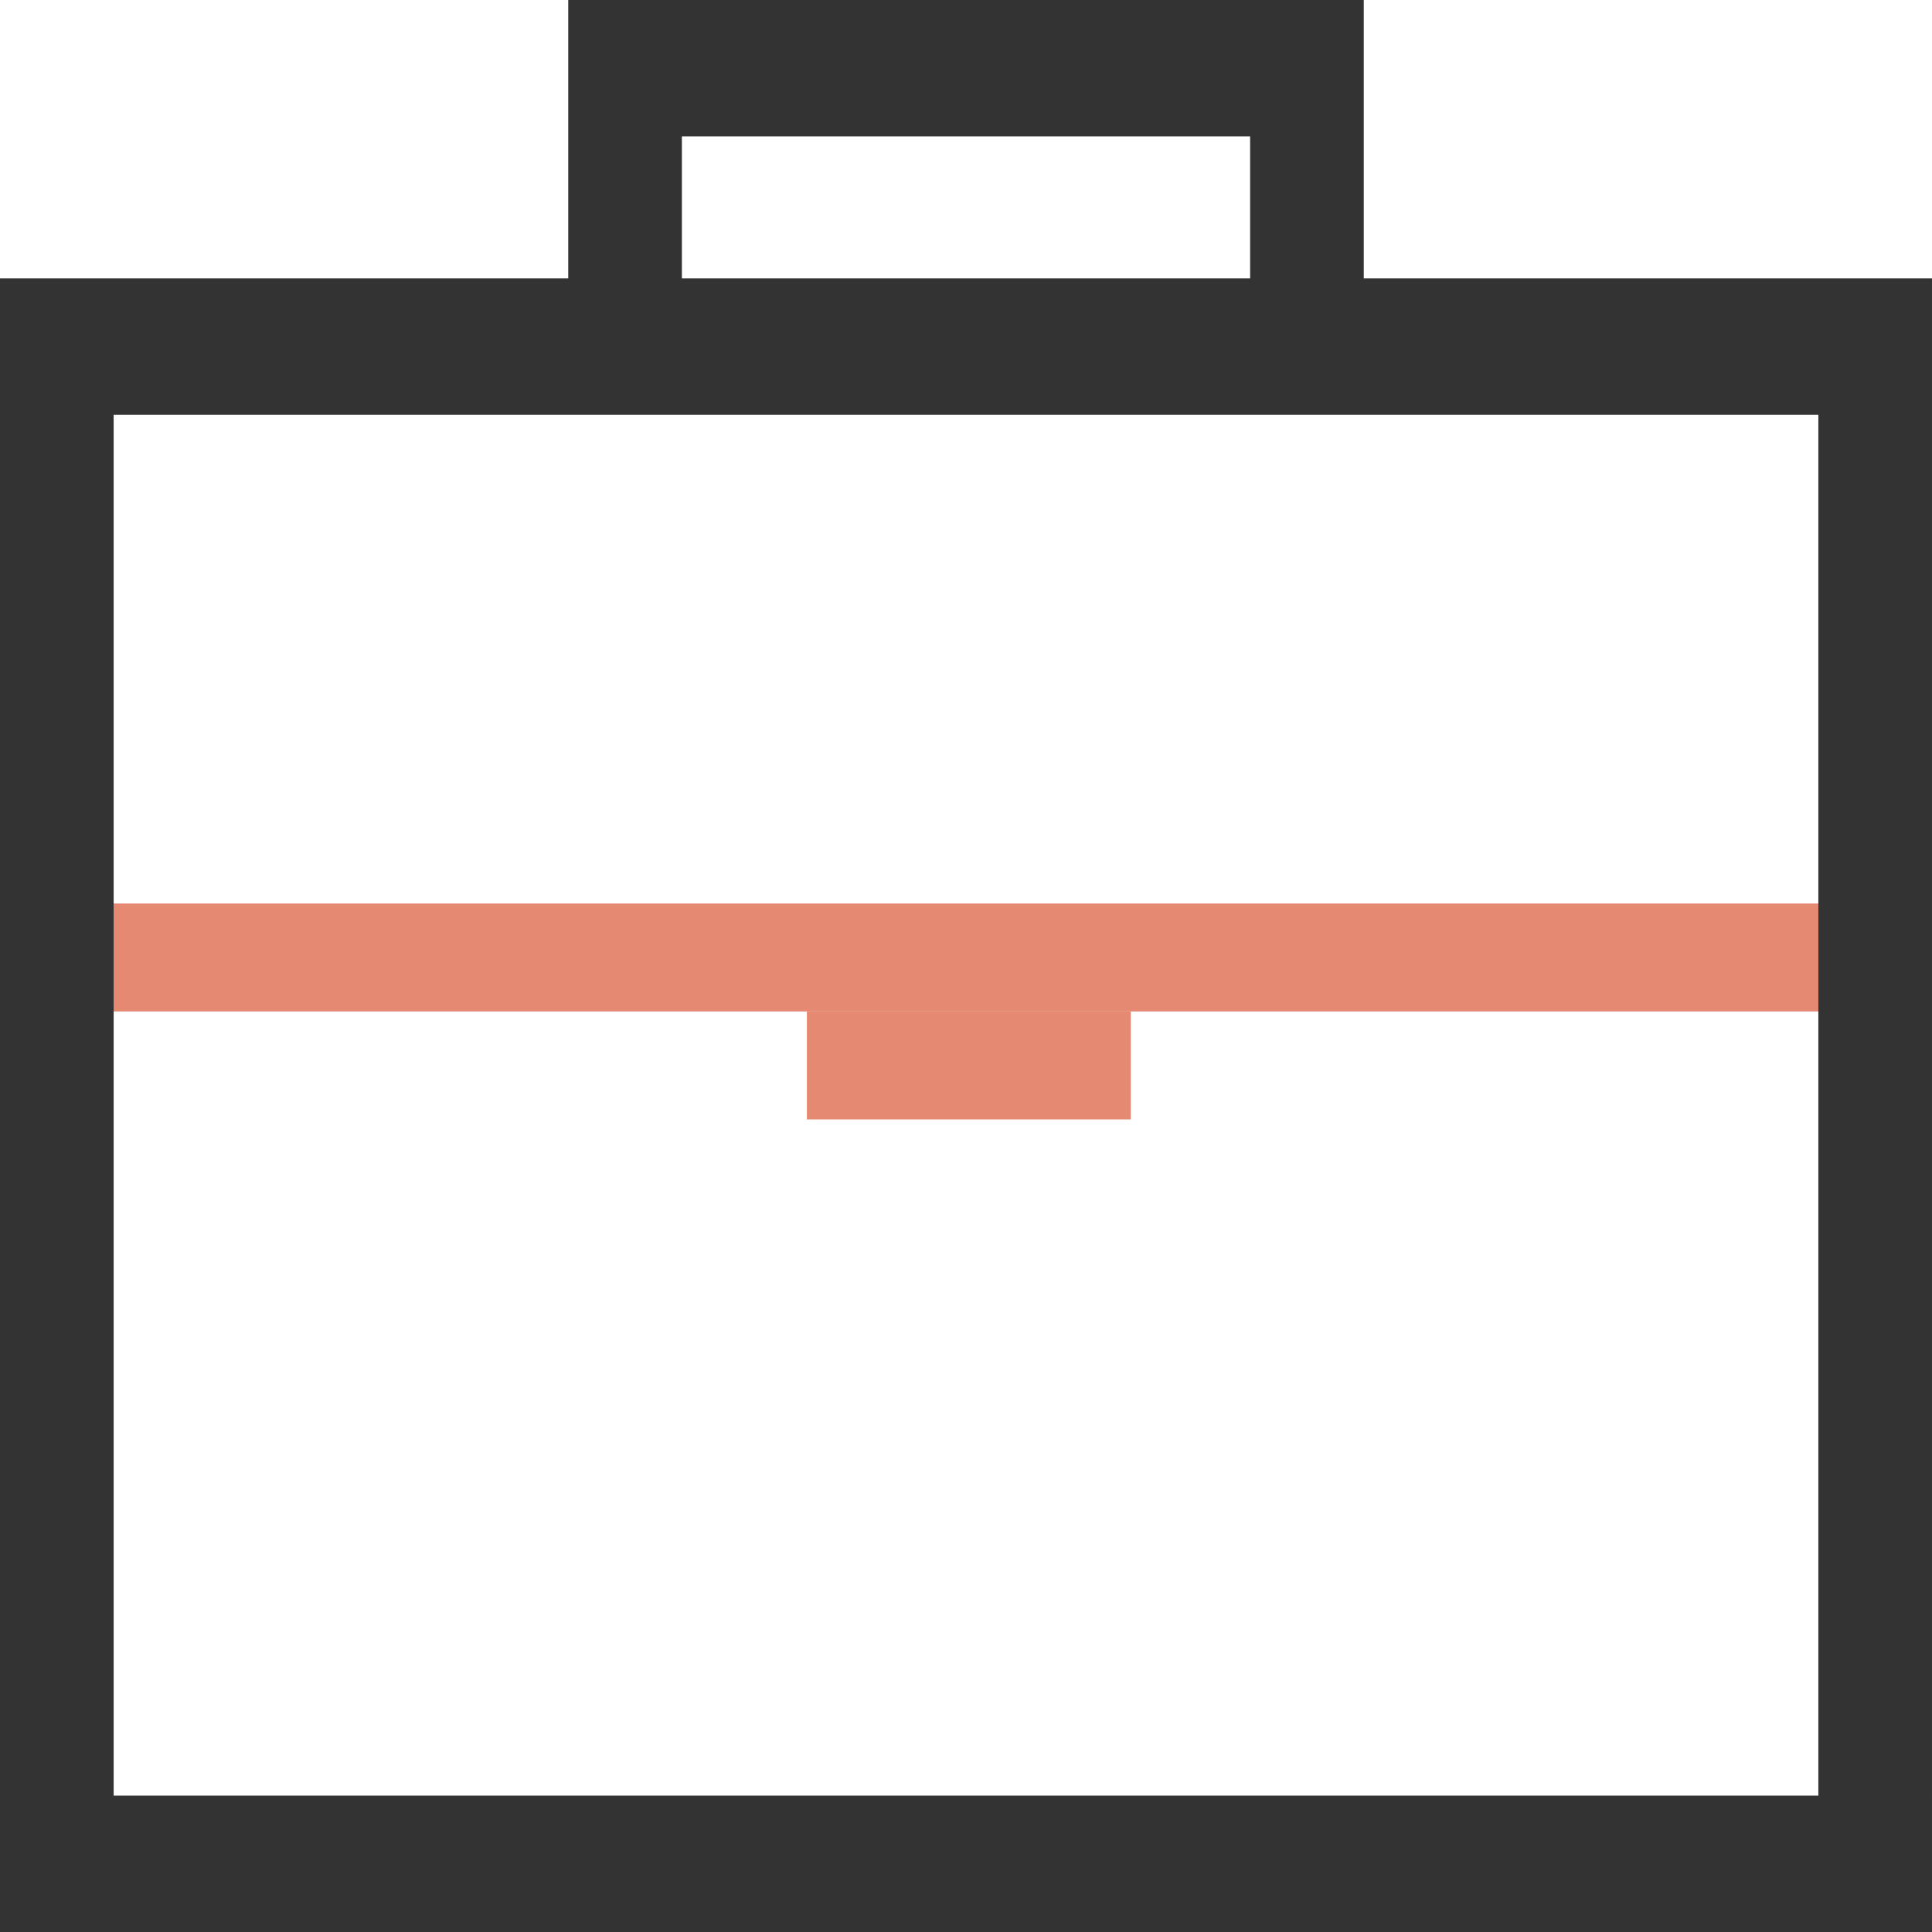
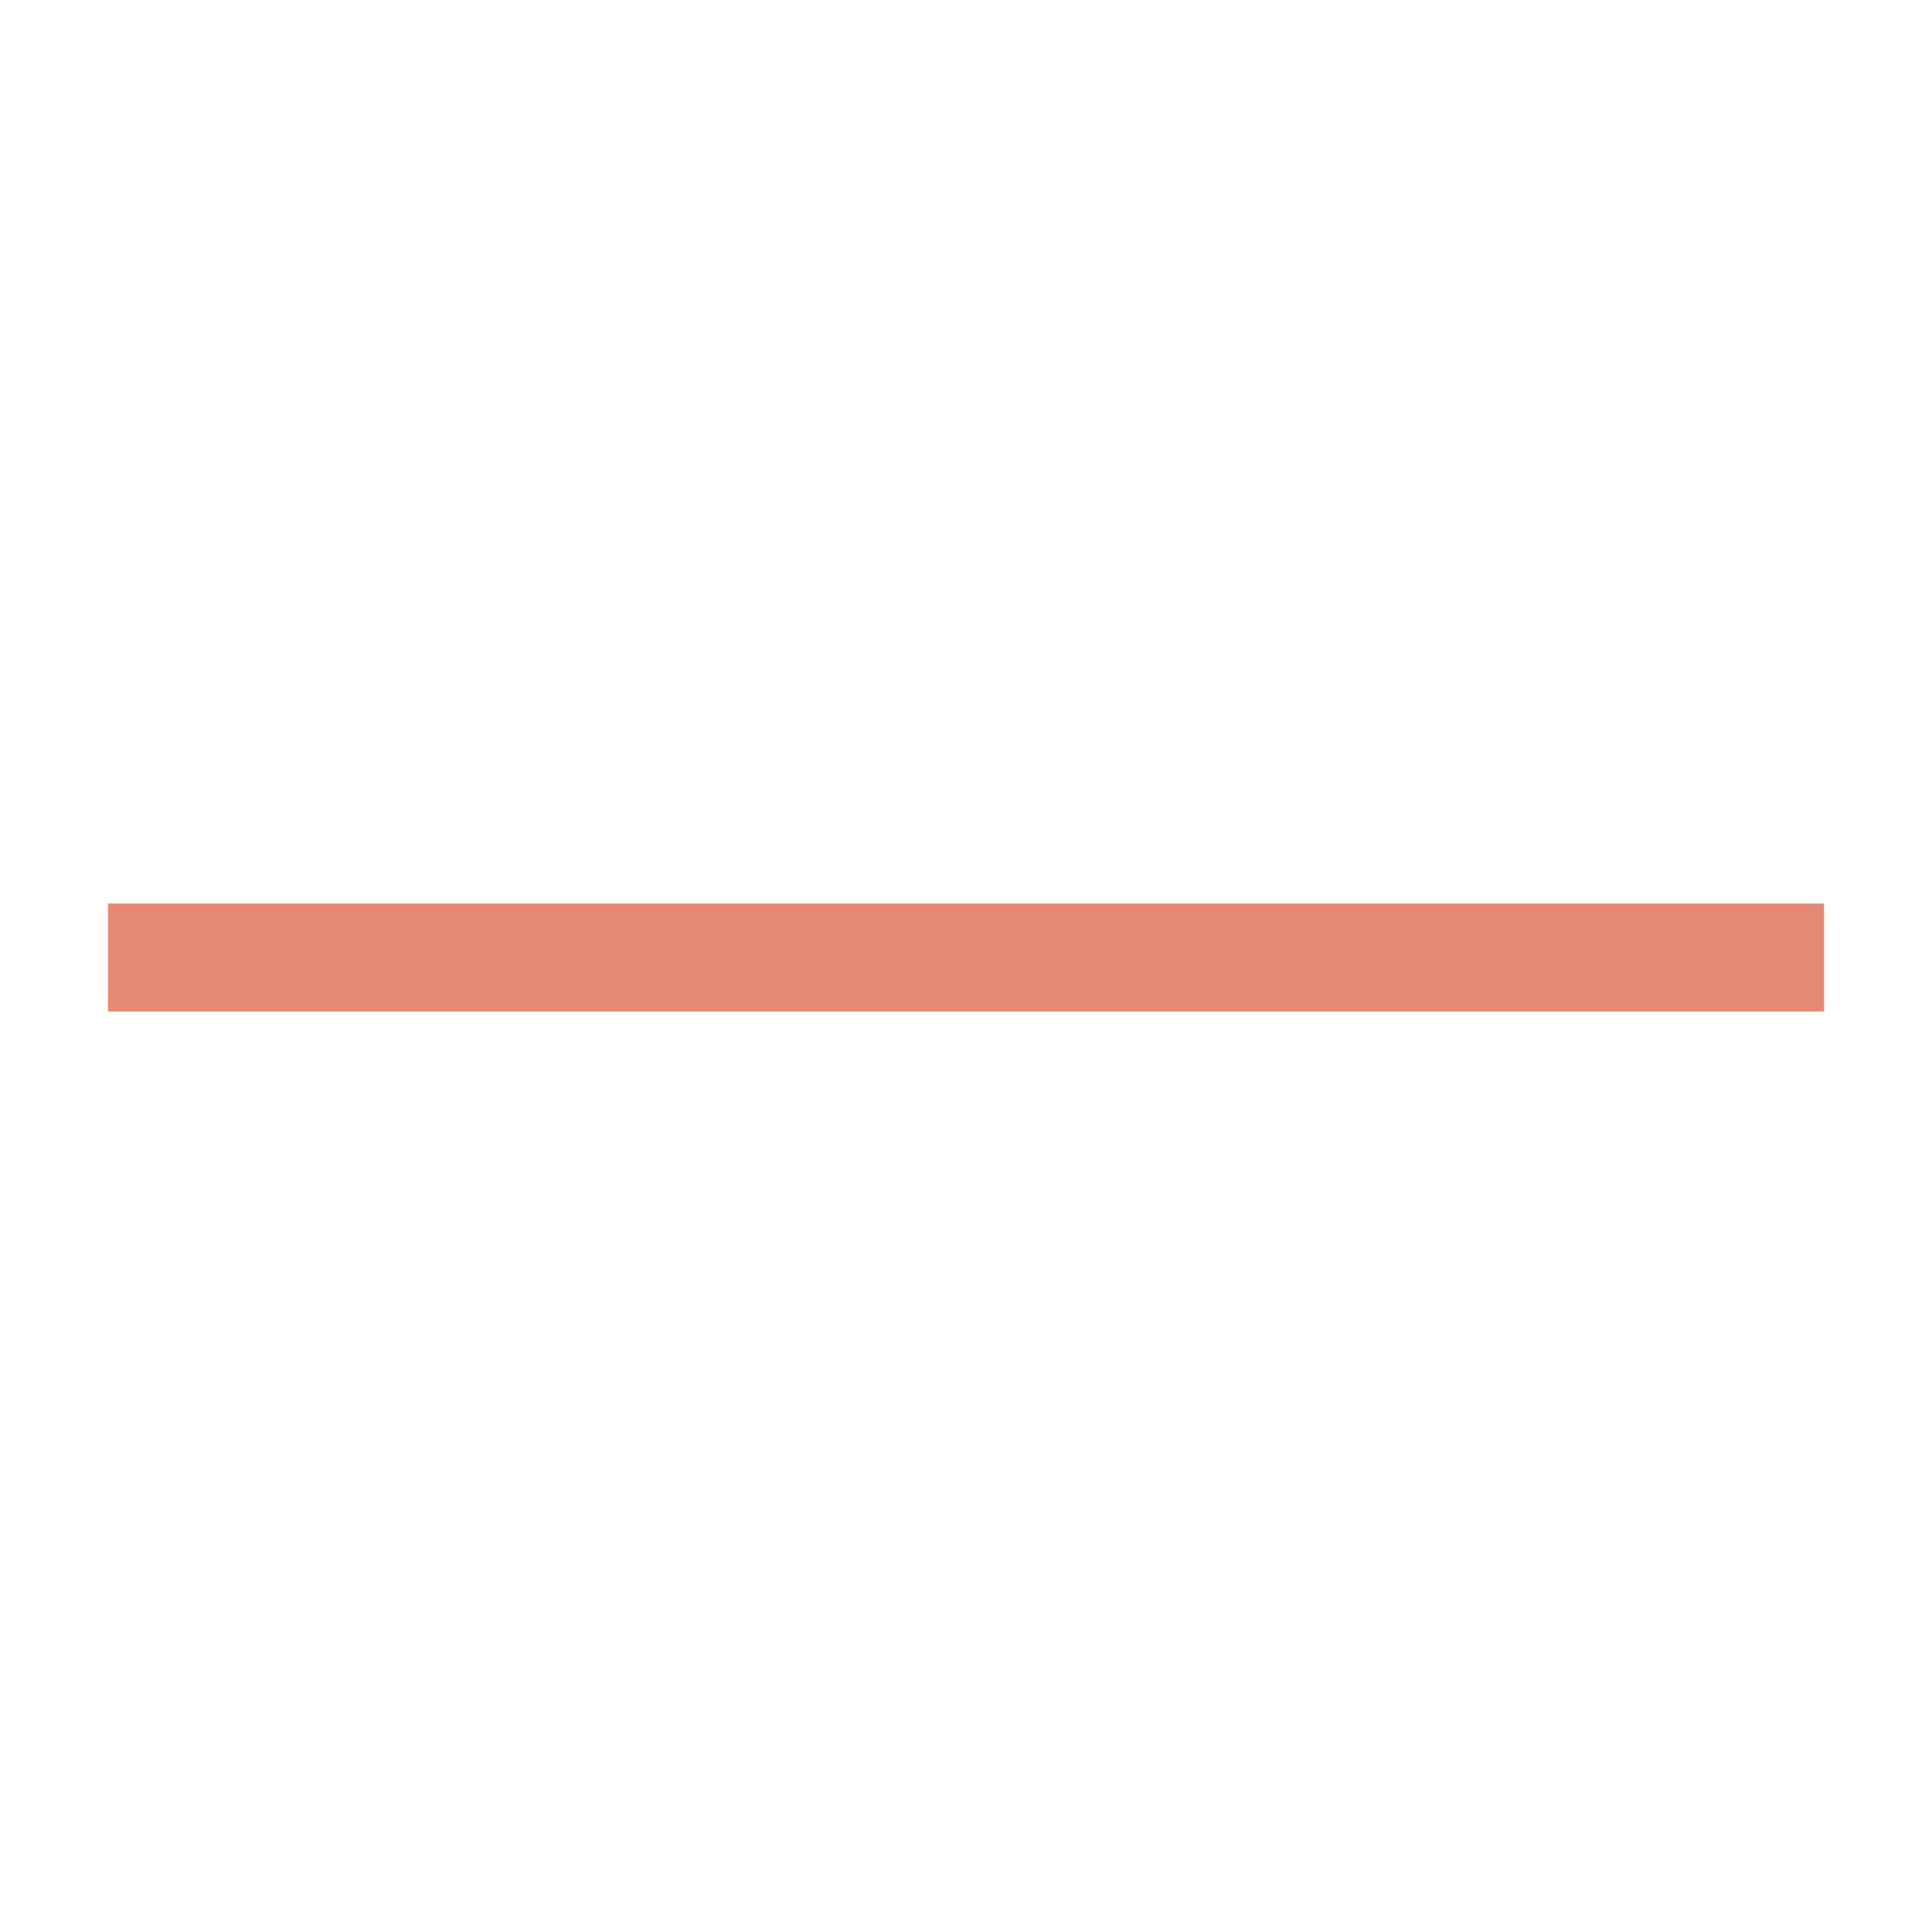
<svg xmlns="http://www.w3.org/2000/svg" version="1.1" id="图层_1" x="0px" y="0px" viewBox="0 0 34 34" style="enable-background:new 0 0 34 34;" xml:space="preserve">
  <style type="text/css">
	.st0{fill:#E58973;}
	.st1{fill:#333333;}
</style>
  <rect x="1.9" y="15.9" class="st0" width="30.2" height="1.9" />
-   <rect x="14.2" y="17.8" class="st0" width="5.7" height="1.9" />
-   <path class="st1" d="M10,4.9V0h14v4.9h10V34H0V4.9H10z M12,4.9h10V2.4H12V4.9z M2,7.3v24.3h30V7.3H2z" />
</svg>